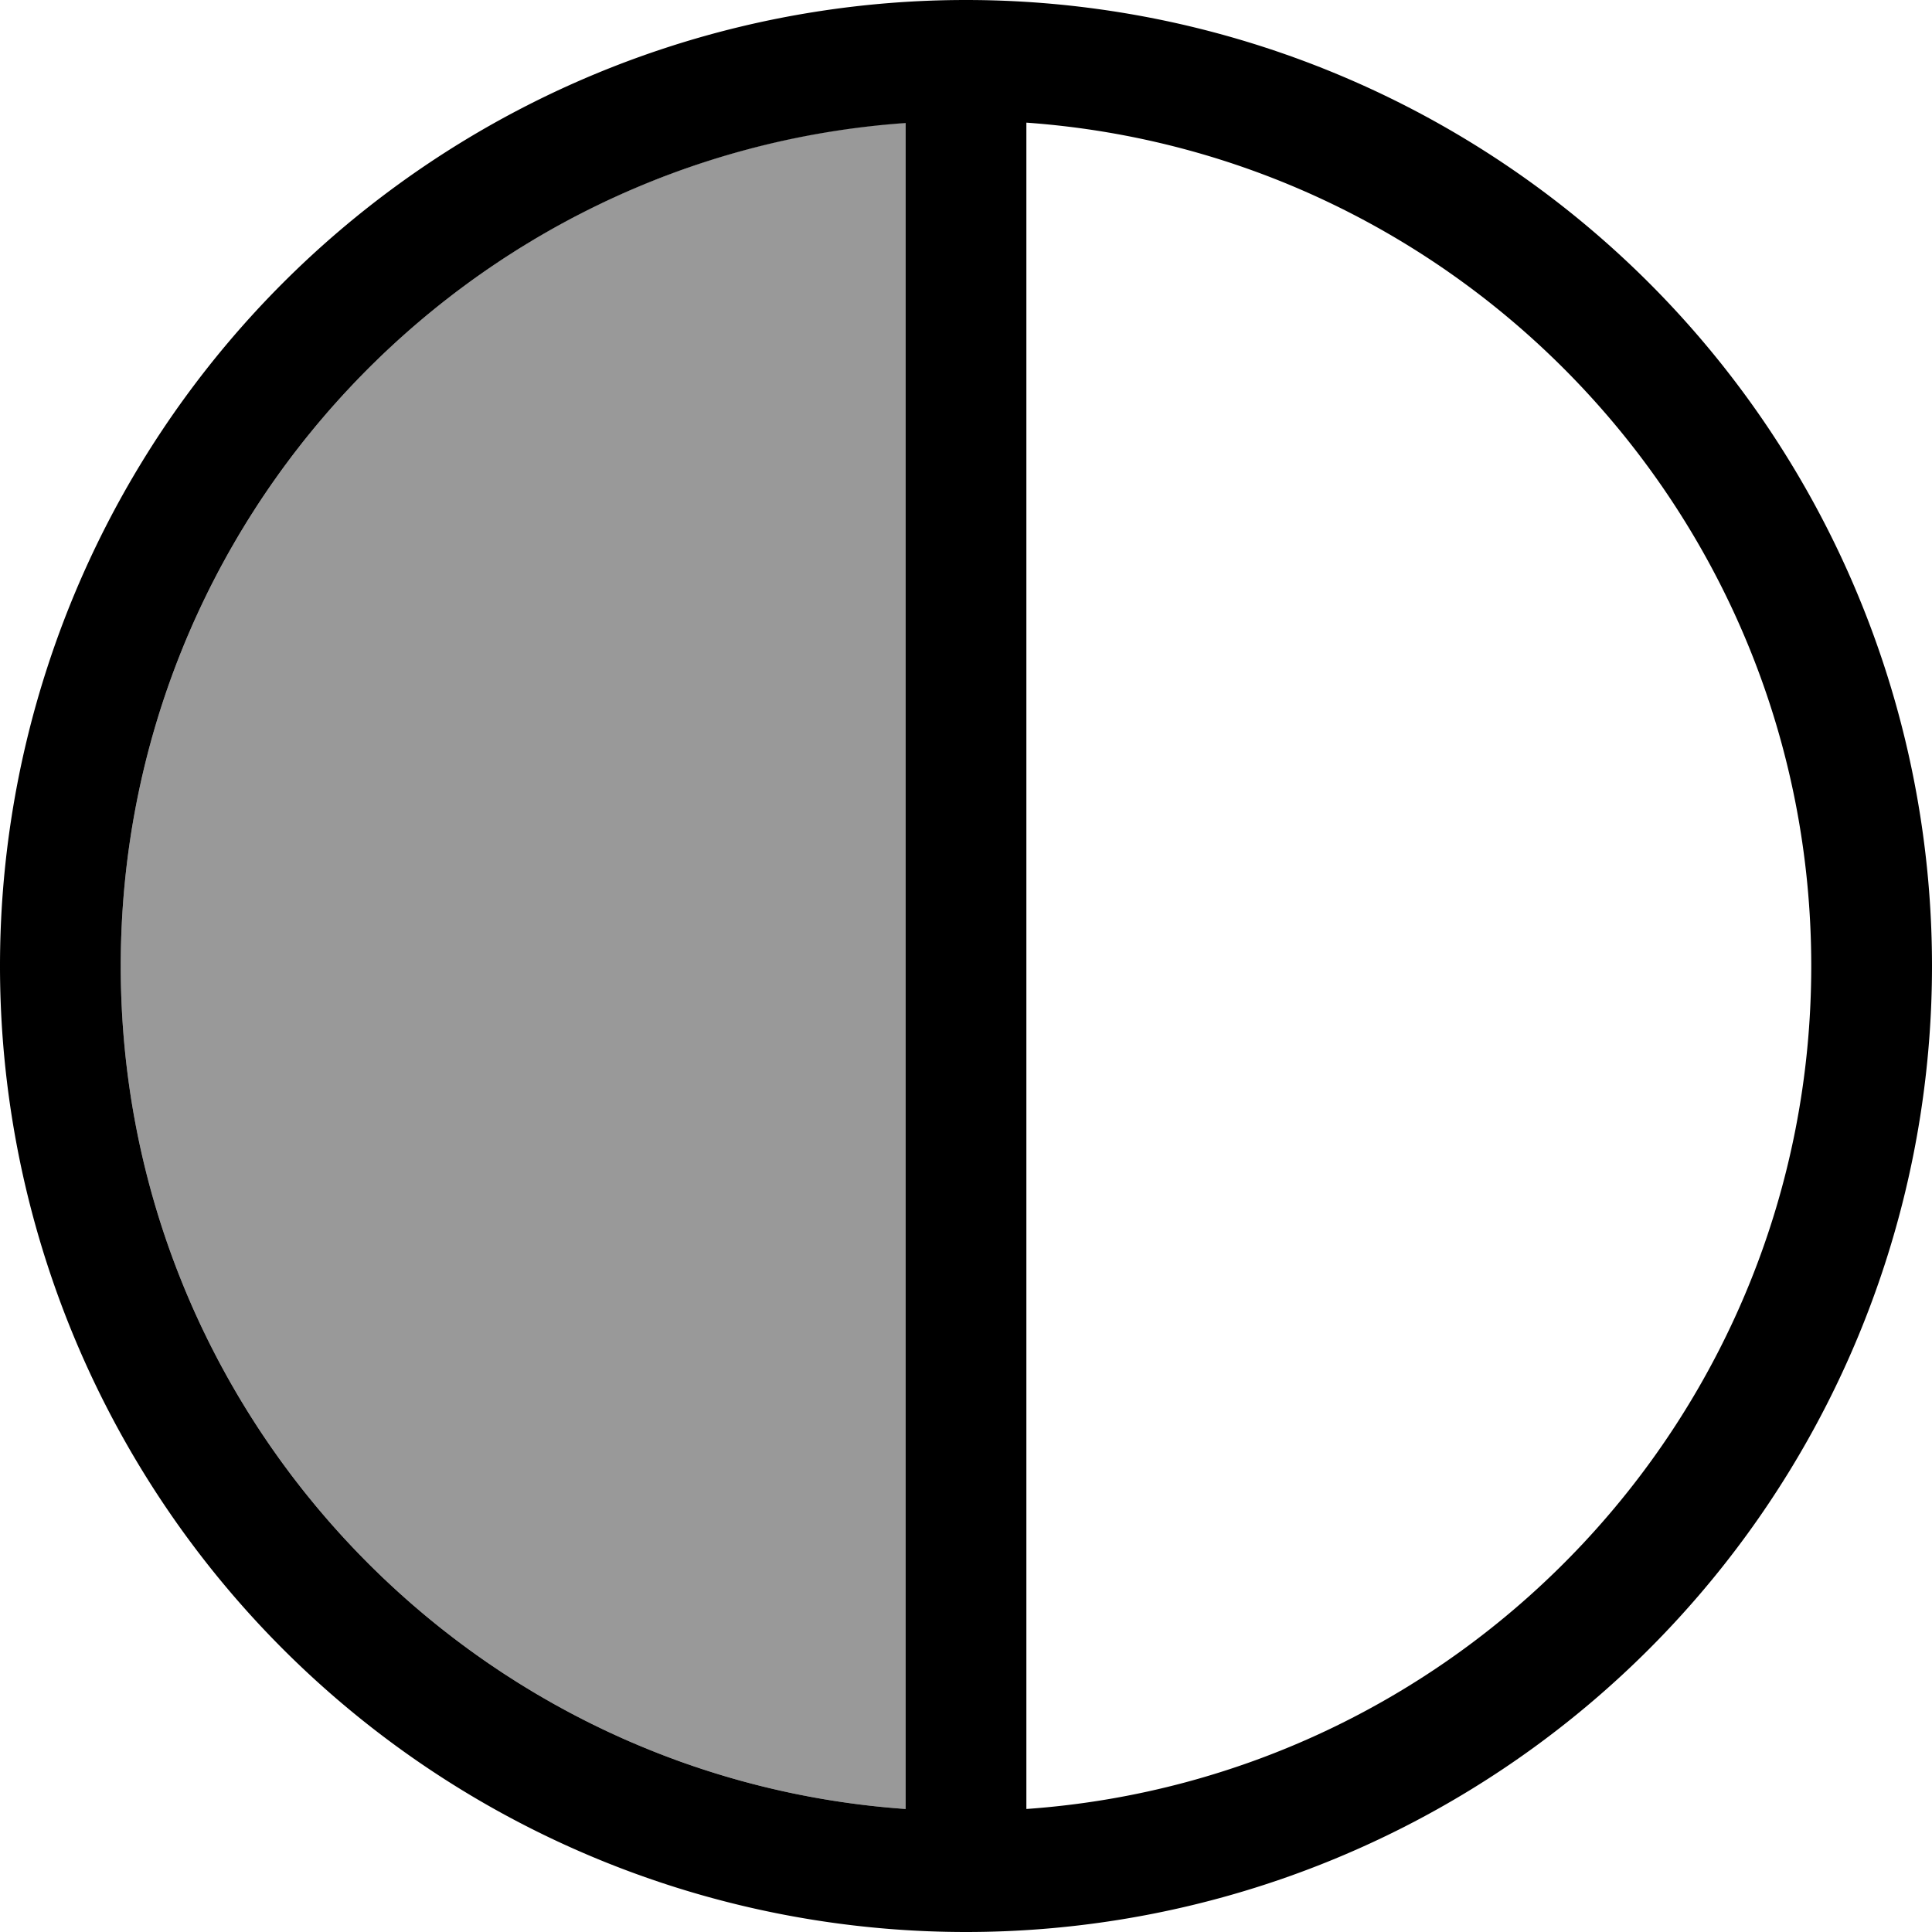
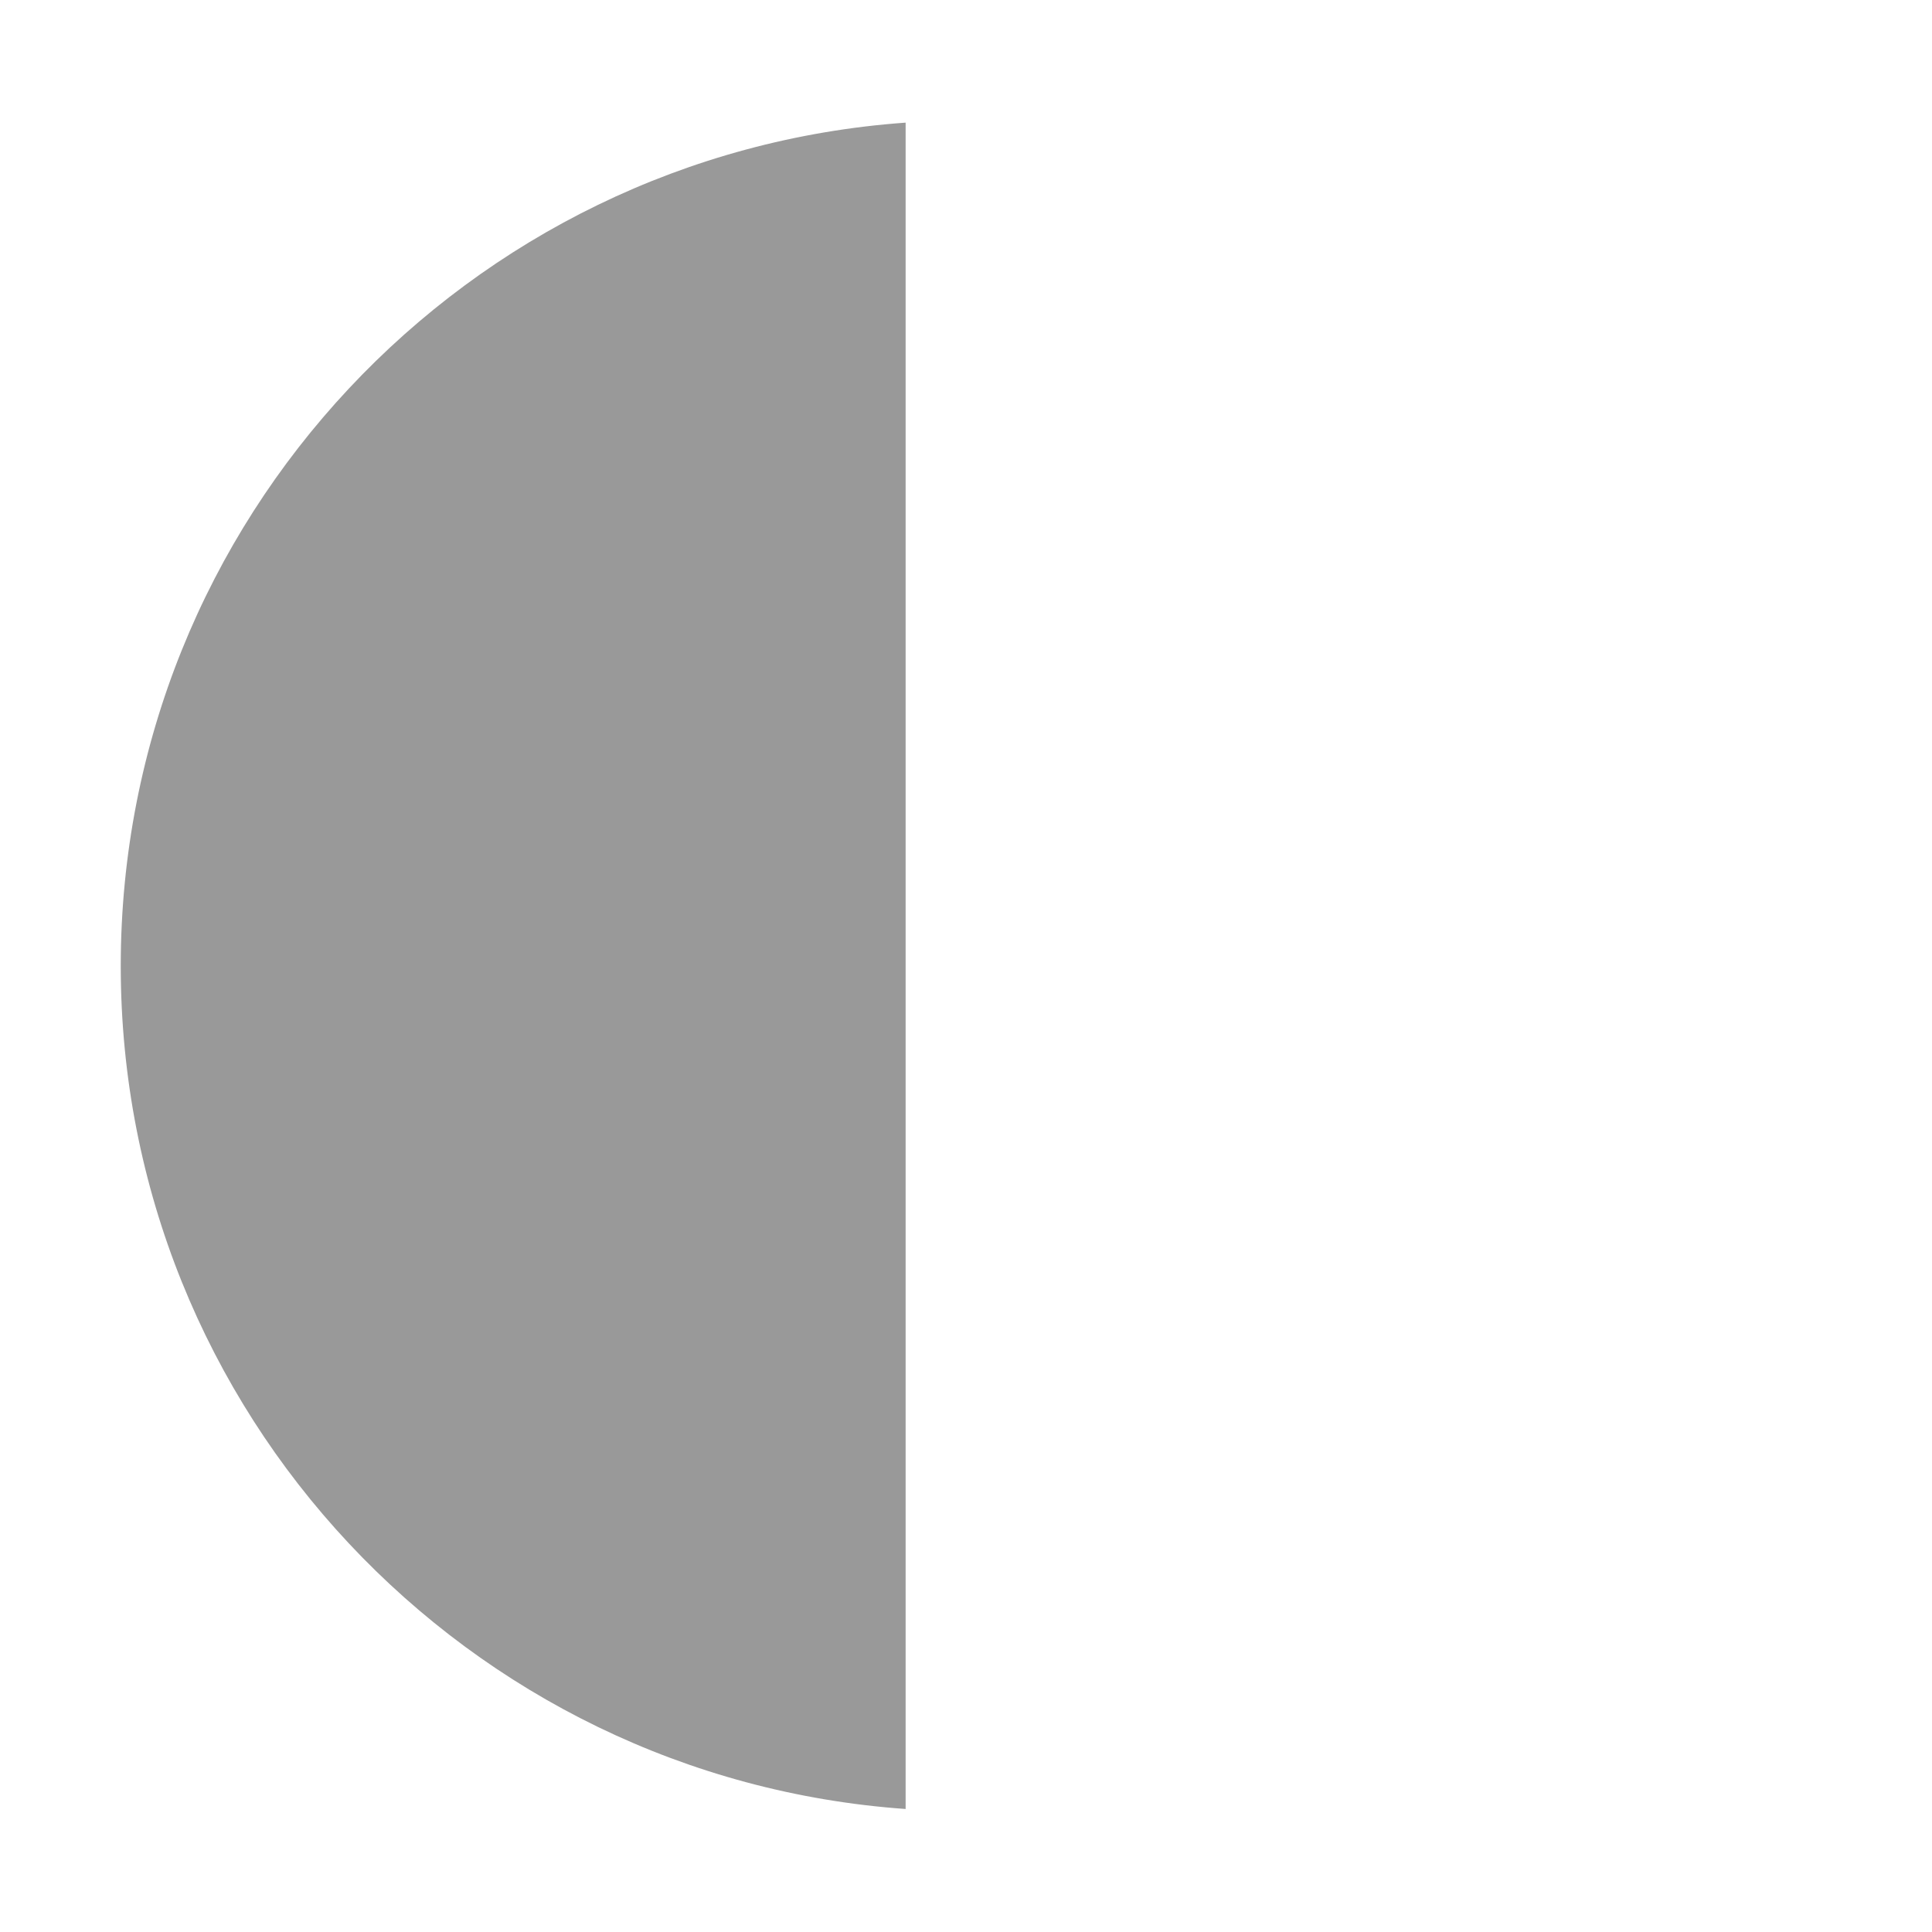
<svg xmlns="http://www.w3.org/2000/svg" viewBox="0 0 512 512">
  <path style="fill:currentColor;opacity:.4" d="M32 256c0 118.3 91.8 215.2 208 223.4l0-446.9C123.8 40.8 32 137.7 32 256z" />
-   <path style="fill:currentColor;opacity:1" d="M272 479.4l0-446.9C388.2 40.8 480 137.7 480 256S388.2 471.2 272 479.4zm-32 0C123.8 471.2 32 374.3 32 256S123.8 40.8 240 32.6l0 446.9zM256 512a256 256 0 1 0 0-512 256 256 0 1 0 0 512z" />
</svg>